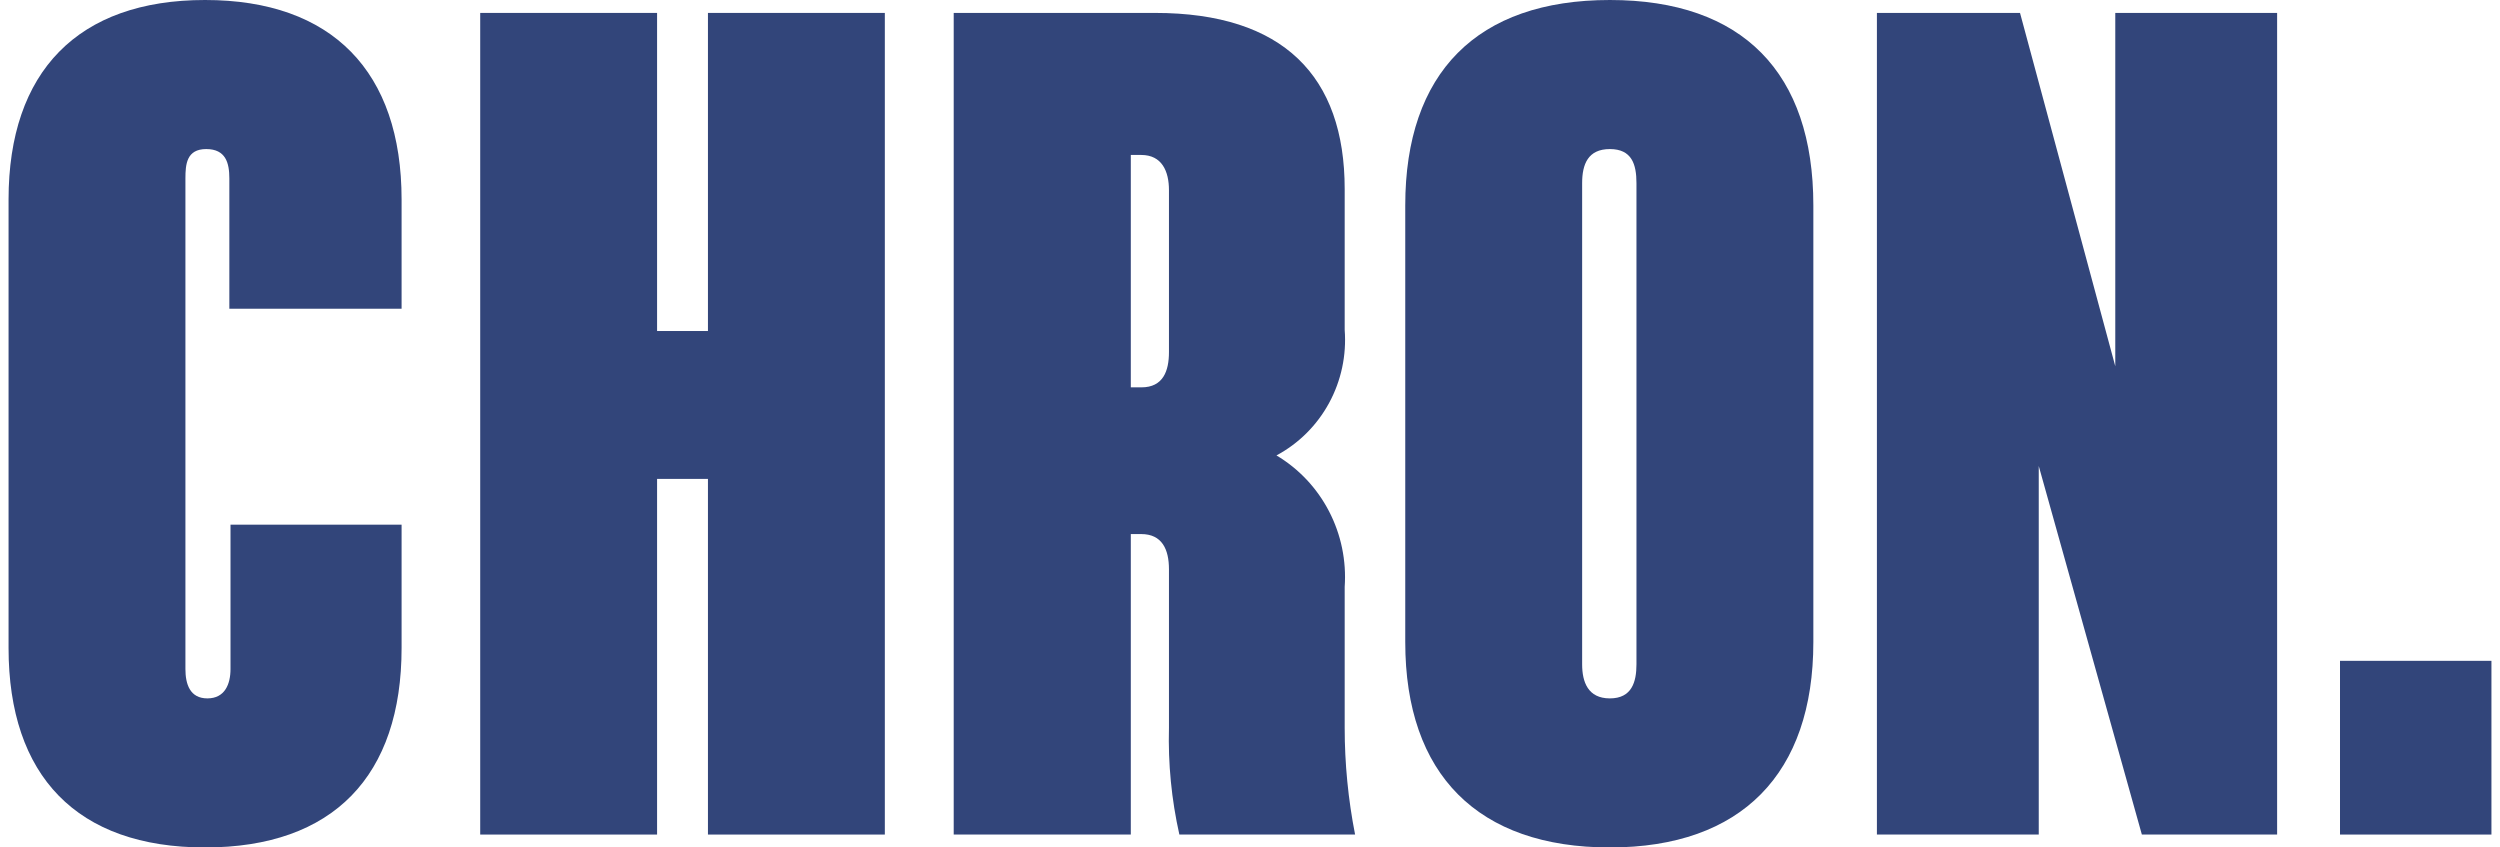
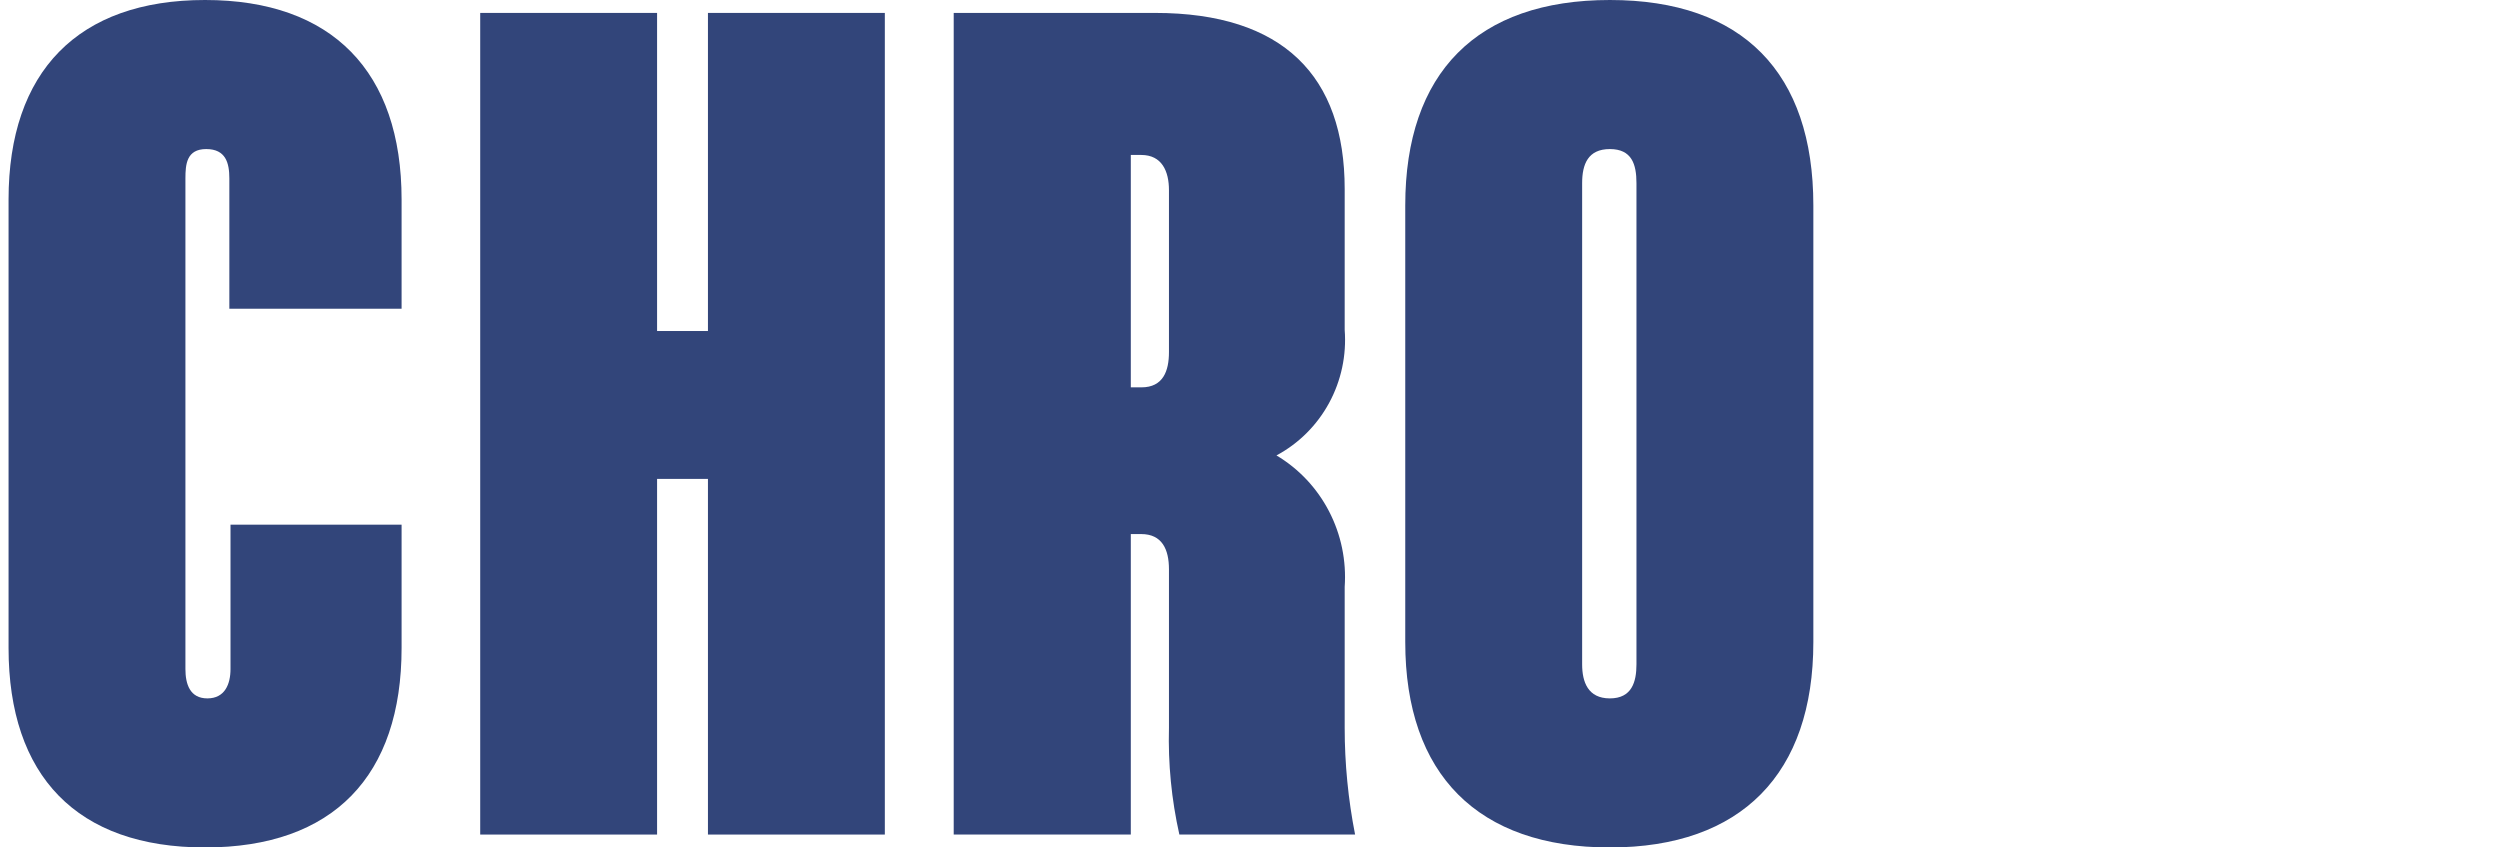
<svg xmlns="http://www.w3.org/2000/svg" fill="none" viewBox="0 0 118 40" height="40" width="118">
  <g id="Chron.">
    <path fill="#32457A" d="M10.825 14.571V8.421C10.825 7.701 10.662 7.036 9.734 7.036C8.806 7.036 8.752 7.756 8.752 8.421V31.579C8.752 32.299 8.97 32.964 9.789 32.964C10.607 32.964 10.88 32.299 10.88 31.579V24.765H18.955V30.582C18.955 36.62 15.736 40 9.679 40C3.623 40 0.404 36.62 0.404 30.582V9.418C0.404 3.38 3.677 0 9.679 0C15.681 0 18.955 3.38 18.955 9.418V14.571H10.825Z" />
    <path fill="#32457A" d="M33.415 22.604H31.014V39.391H22.666V0.61H31.014V15.624H33.415V0.61H41.764V39.391H33.415V22.604Z" />
    <path fill="#32457A" d="M53.374 39.391V25.208H53.865C54.848 25.208 55.175 25.928 55.175 26.87V34.349C55.13 36.044 55.295 37.738 55.666 39.391H63.96C63.634 37.731 63.469 36.042 63.469 34.349V27.701C63.555 26.465 63.299 25.229 62.73 24.133C62.162 23.036 61.302 22.123 60.249 21.496C61.297 20.935 62.161 20.075 62.733 19.021C63.305 17.968 63.561 16.768 63.469 15.568V8.92C63.469 3.602 60.577 0.61 54.52 0.61H45.015V39.391H53.374ZM55.175 8.976V16.621C55.175 17.507 54.902 18.283 53.876 18.283H53.374V7.314H53.865C54.848 7.314 55.175 8.089 55.175 8.976Z" clip-rule="evenodd" fill-rule="evenodd" />
    <path fill="#32457A" d="M66.328 30.305V9.695C66.328 3.435 69.711 0 75.986 0C82.261 0 85.59 3.435 85.59 9.695V30.305C85.59 36.51 82.206 40 75.986 40C69.766 40 66.328 36.565 66.328 30.305ZM77.241 31.357V8.643C77.241 7.756 77.022 7.036 75.986 7.036C74.95 7.036 74.677 7.756 74.677 8.643V31.357C74.677 32.188 74.95 32.964 75.986 32.964C77.022 32.964 77.241 32.188 77.241 31.357Z" clip-rule="evenodd" fill-rule="evenodd" />
-     <path fill="#32457A" d="M96.229 39.391V21.995L101.096 39.391H107.48V0.61H99.841V17.286L95.345 0.61H88.59V39.391H96.229Z" />
-     <path fill="#32457A" d="M110.448 39.391V31.191H117.596V39.391H110.448Z" />
  </g>
</svg>